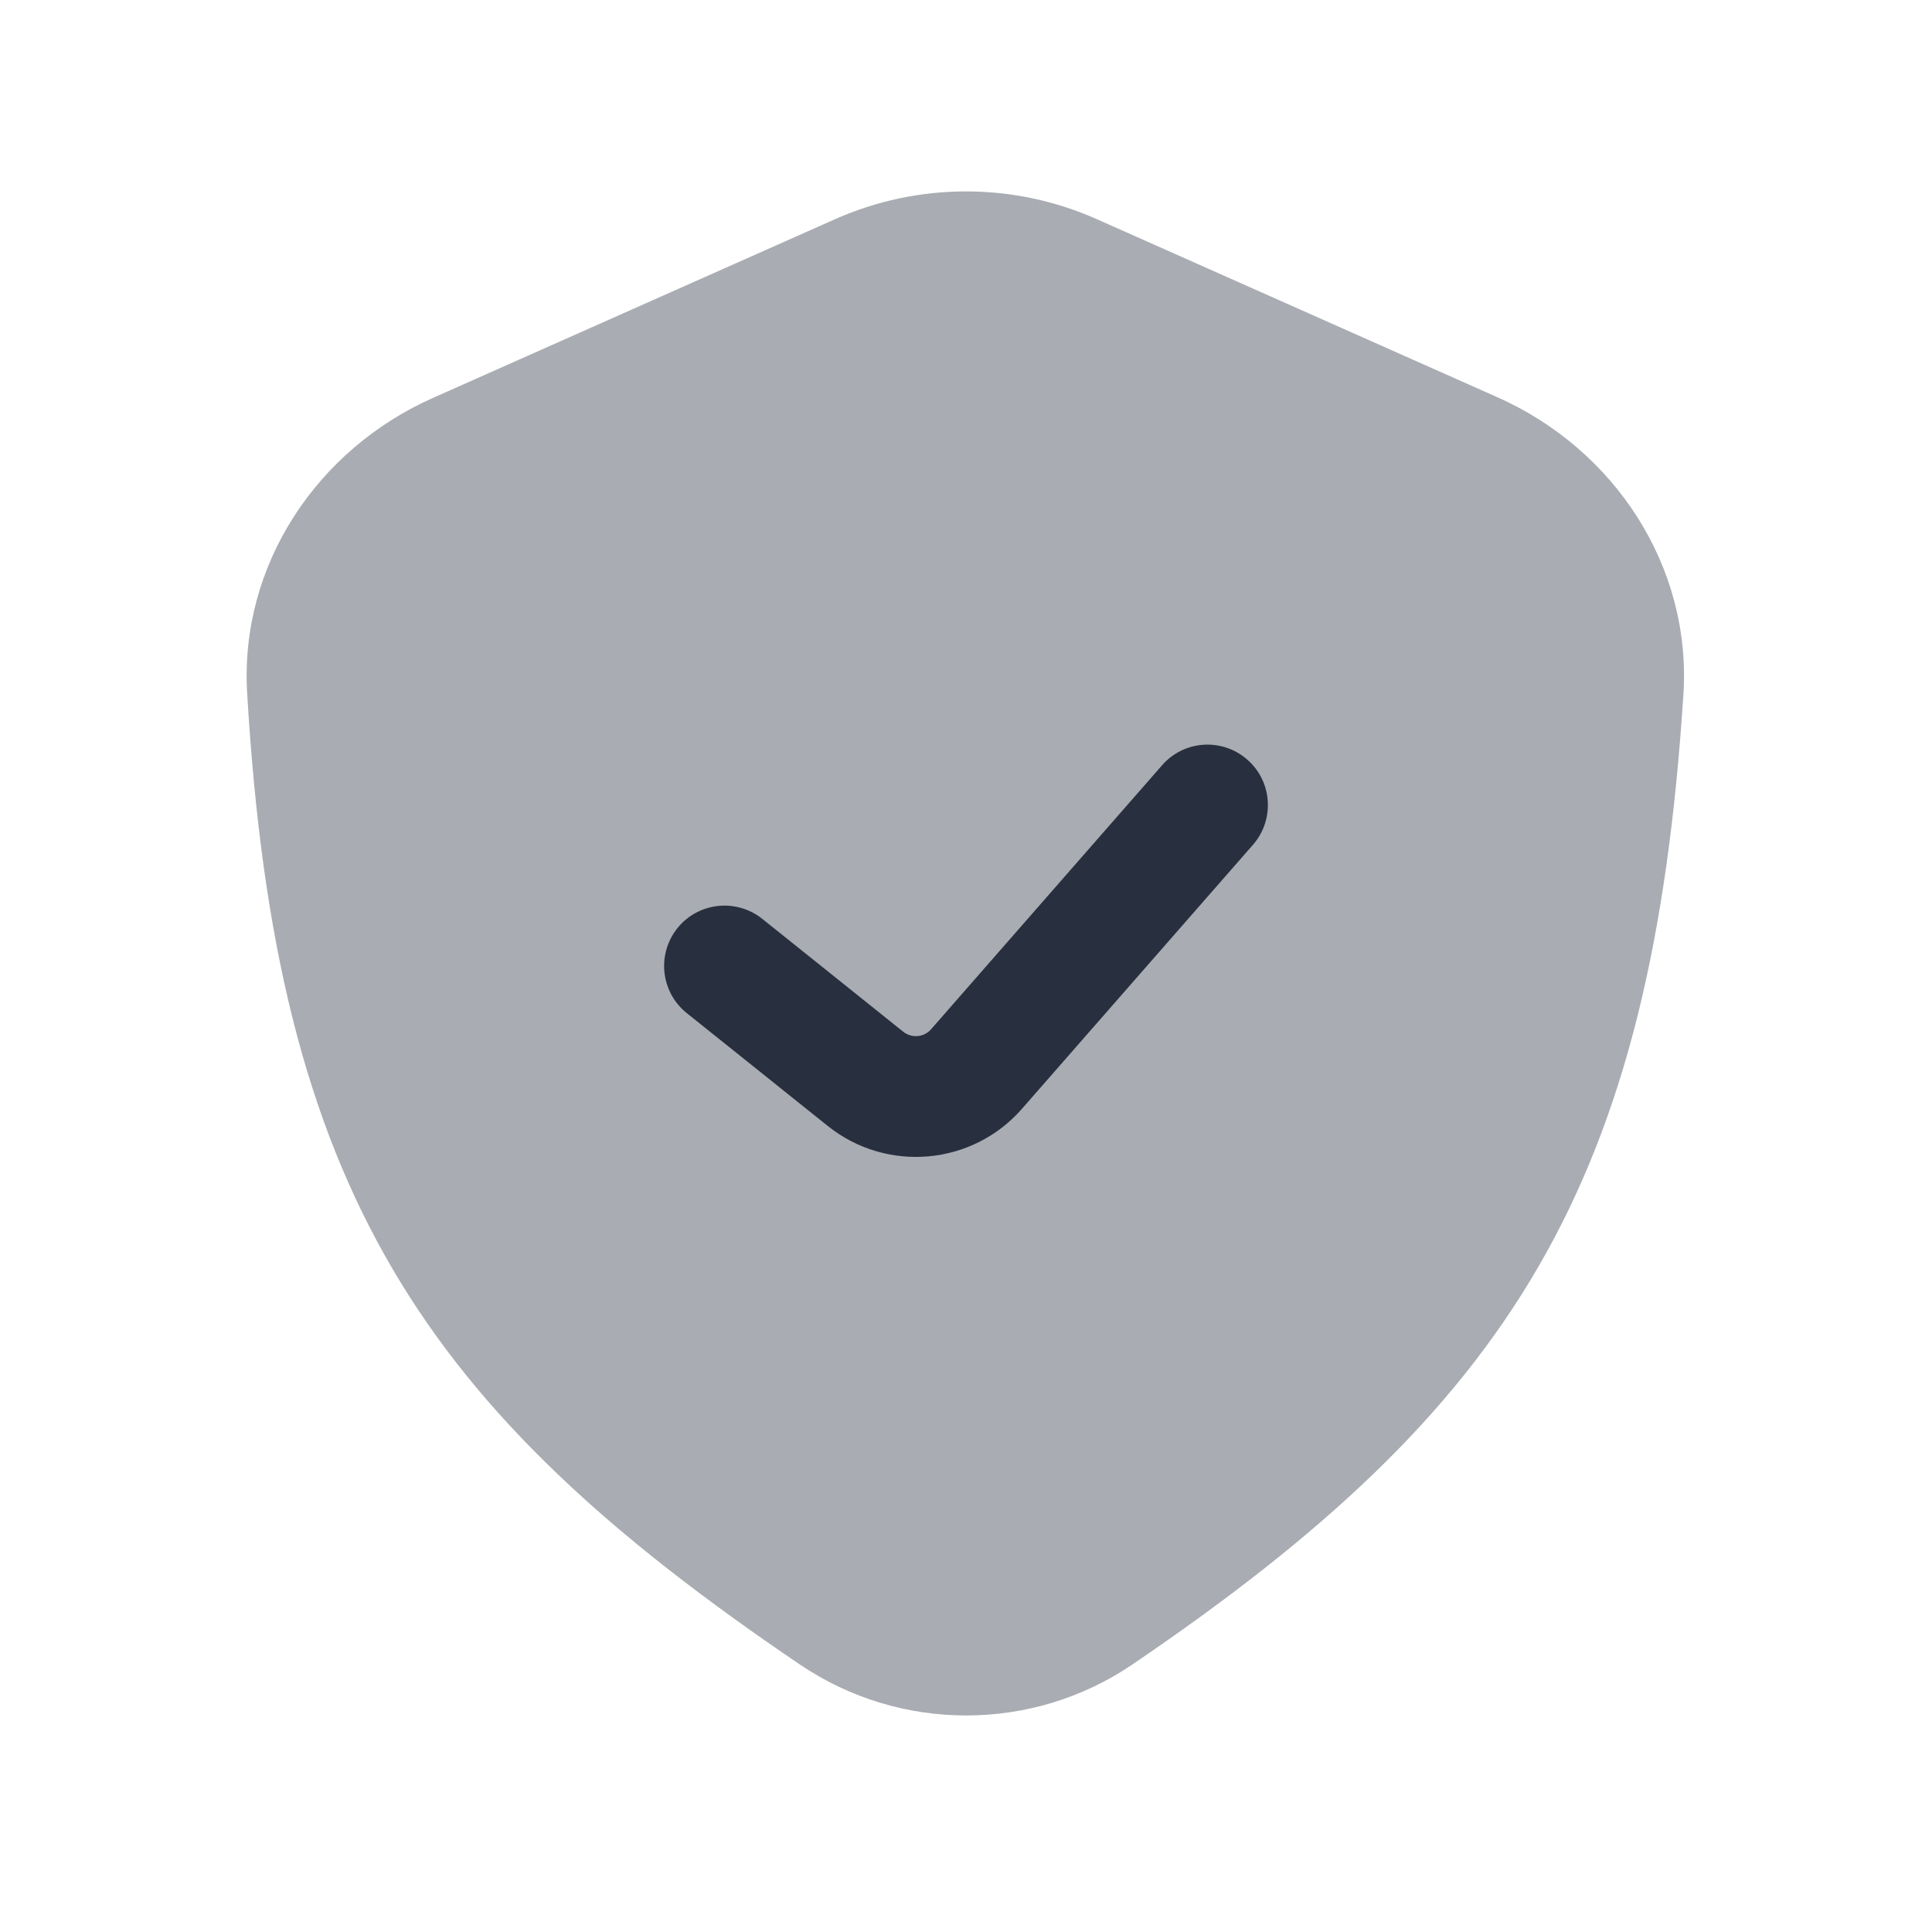
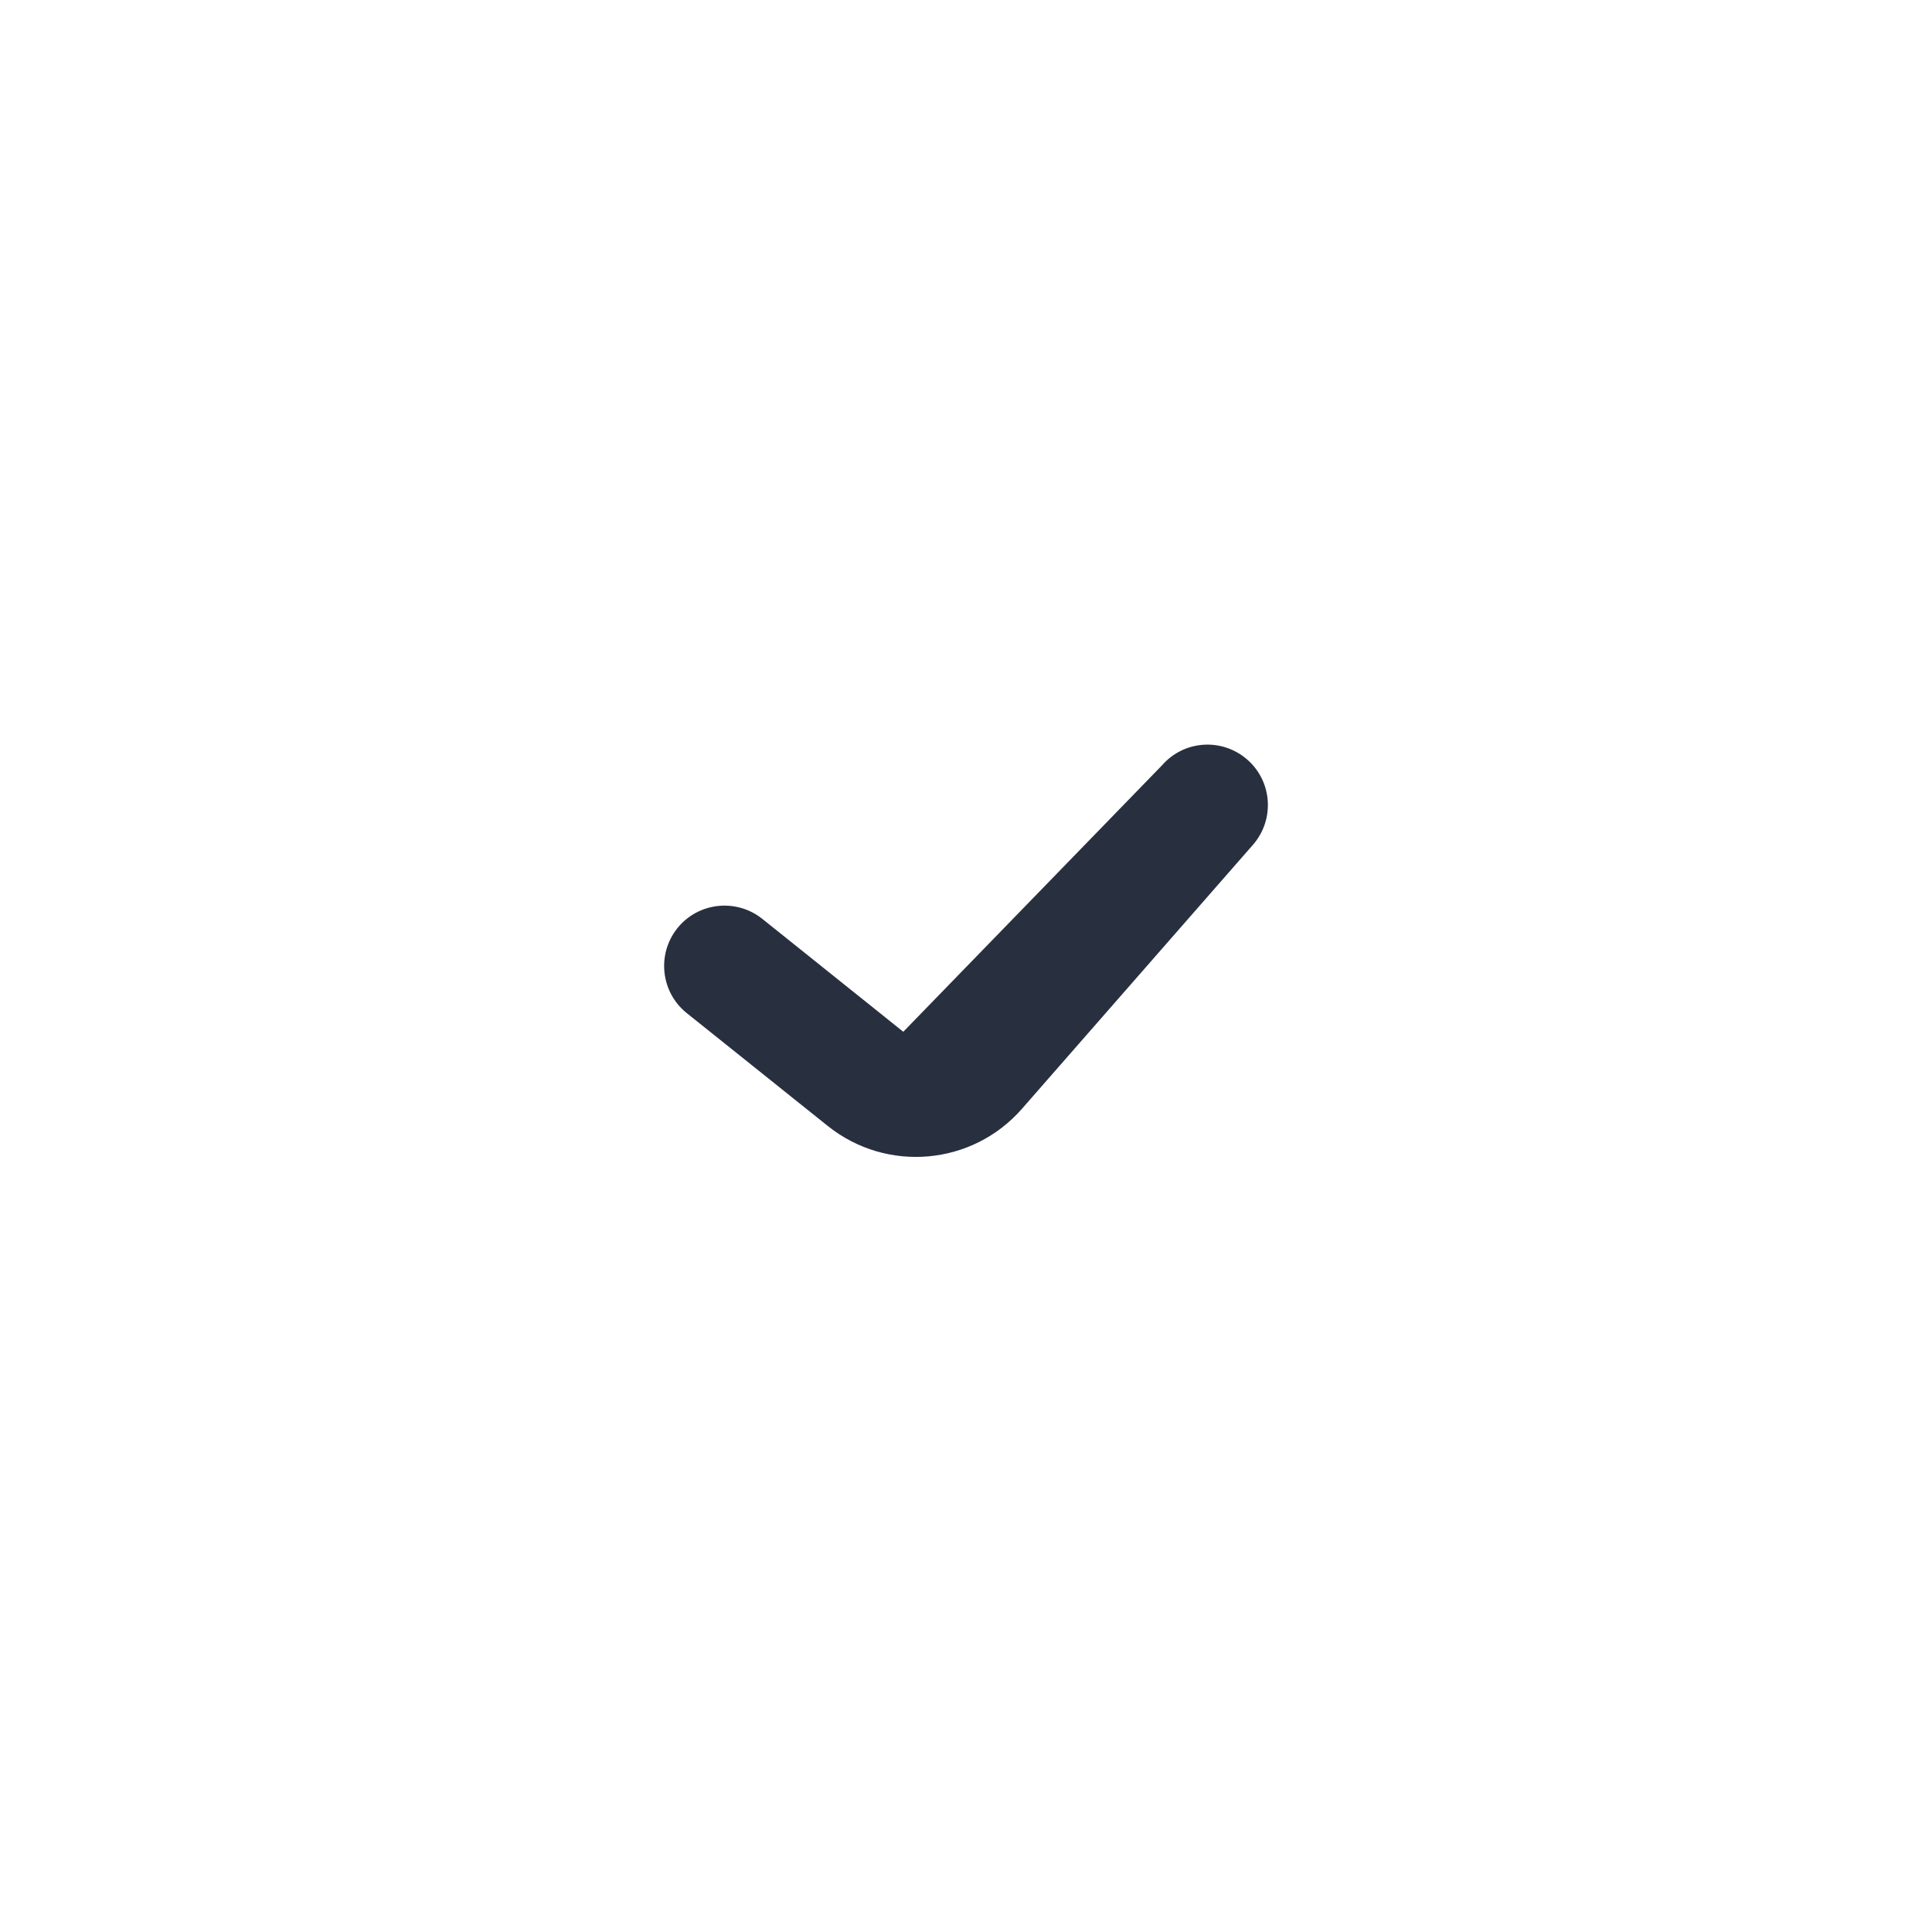
<svg xmlns="http://www.w3.org/2000/svg" width="24" height="24" viewBox="0 0 24 24" fill="none">
-   <path opacity="0.4" d="M10.375 2.722L5.378 4.943C3.932 5.586 2.978 7.025 3.07 8.604C3.43 14.778 5.238 17.496 9.936 20.677C11.18 21.52 12.821 21.522 14.065 20.678C18.777 17.48 20.52 14.723 20.912 8.625C21.014 7.036 20.058 5.582 18.602 4.935L13.624 2.722C12.59 2.263 11.41 2.263 10.375 2.722Z" fill="#28303F" />
-   <path fill-rule="evenodd" clip-rule="evenodd" d="M15.494 9.436C15.806 9.708 15.837 10.182 15.565 10.494L12.695 13.774C12.078 14.479 11.016 14.573 10.284 13.988L8.532 12.586C8.208 12.327 8.156 11.855 8.414 11.531C8.673 11.208 9.145 11.156 9.469 11.414L11.221 12.817C11.326 12.9 11.478 12.887 11.566 12.786L14.436 9.506C14.708 9.194 15.182 9.163 15.494 9.436Z" fill="#28303F" />
+   <path fill-rule="evenodd" clip-rule="evenodd" d="M15.494 9.436C15.806 9.708 15.837 10.182 15.565 10.494L12.695 13.774C12.078 14.479 11.016 14.573 10.284 13.988L8.532 12.586C8.208 12.327 8.156 11.855 8.414 11.531C8.673 11.208 9.145 11.156 9.469 11.414L11.221 12.817L14.436 9.506C14.708 9.194 15.182 9.163 15.494 9.436Z" fill="#28303F" />
</svg>